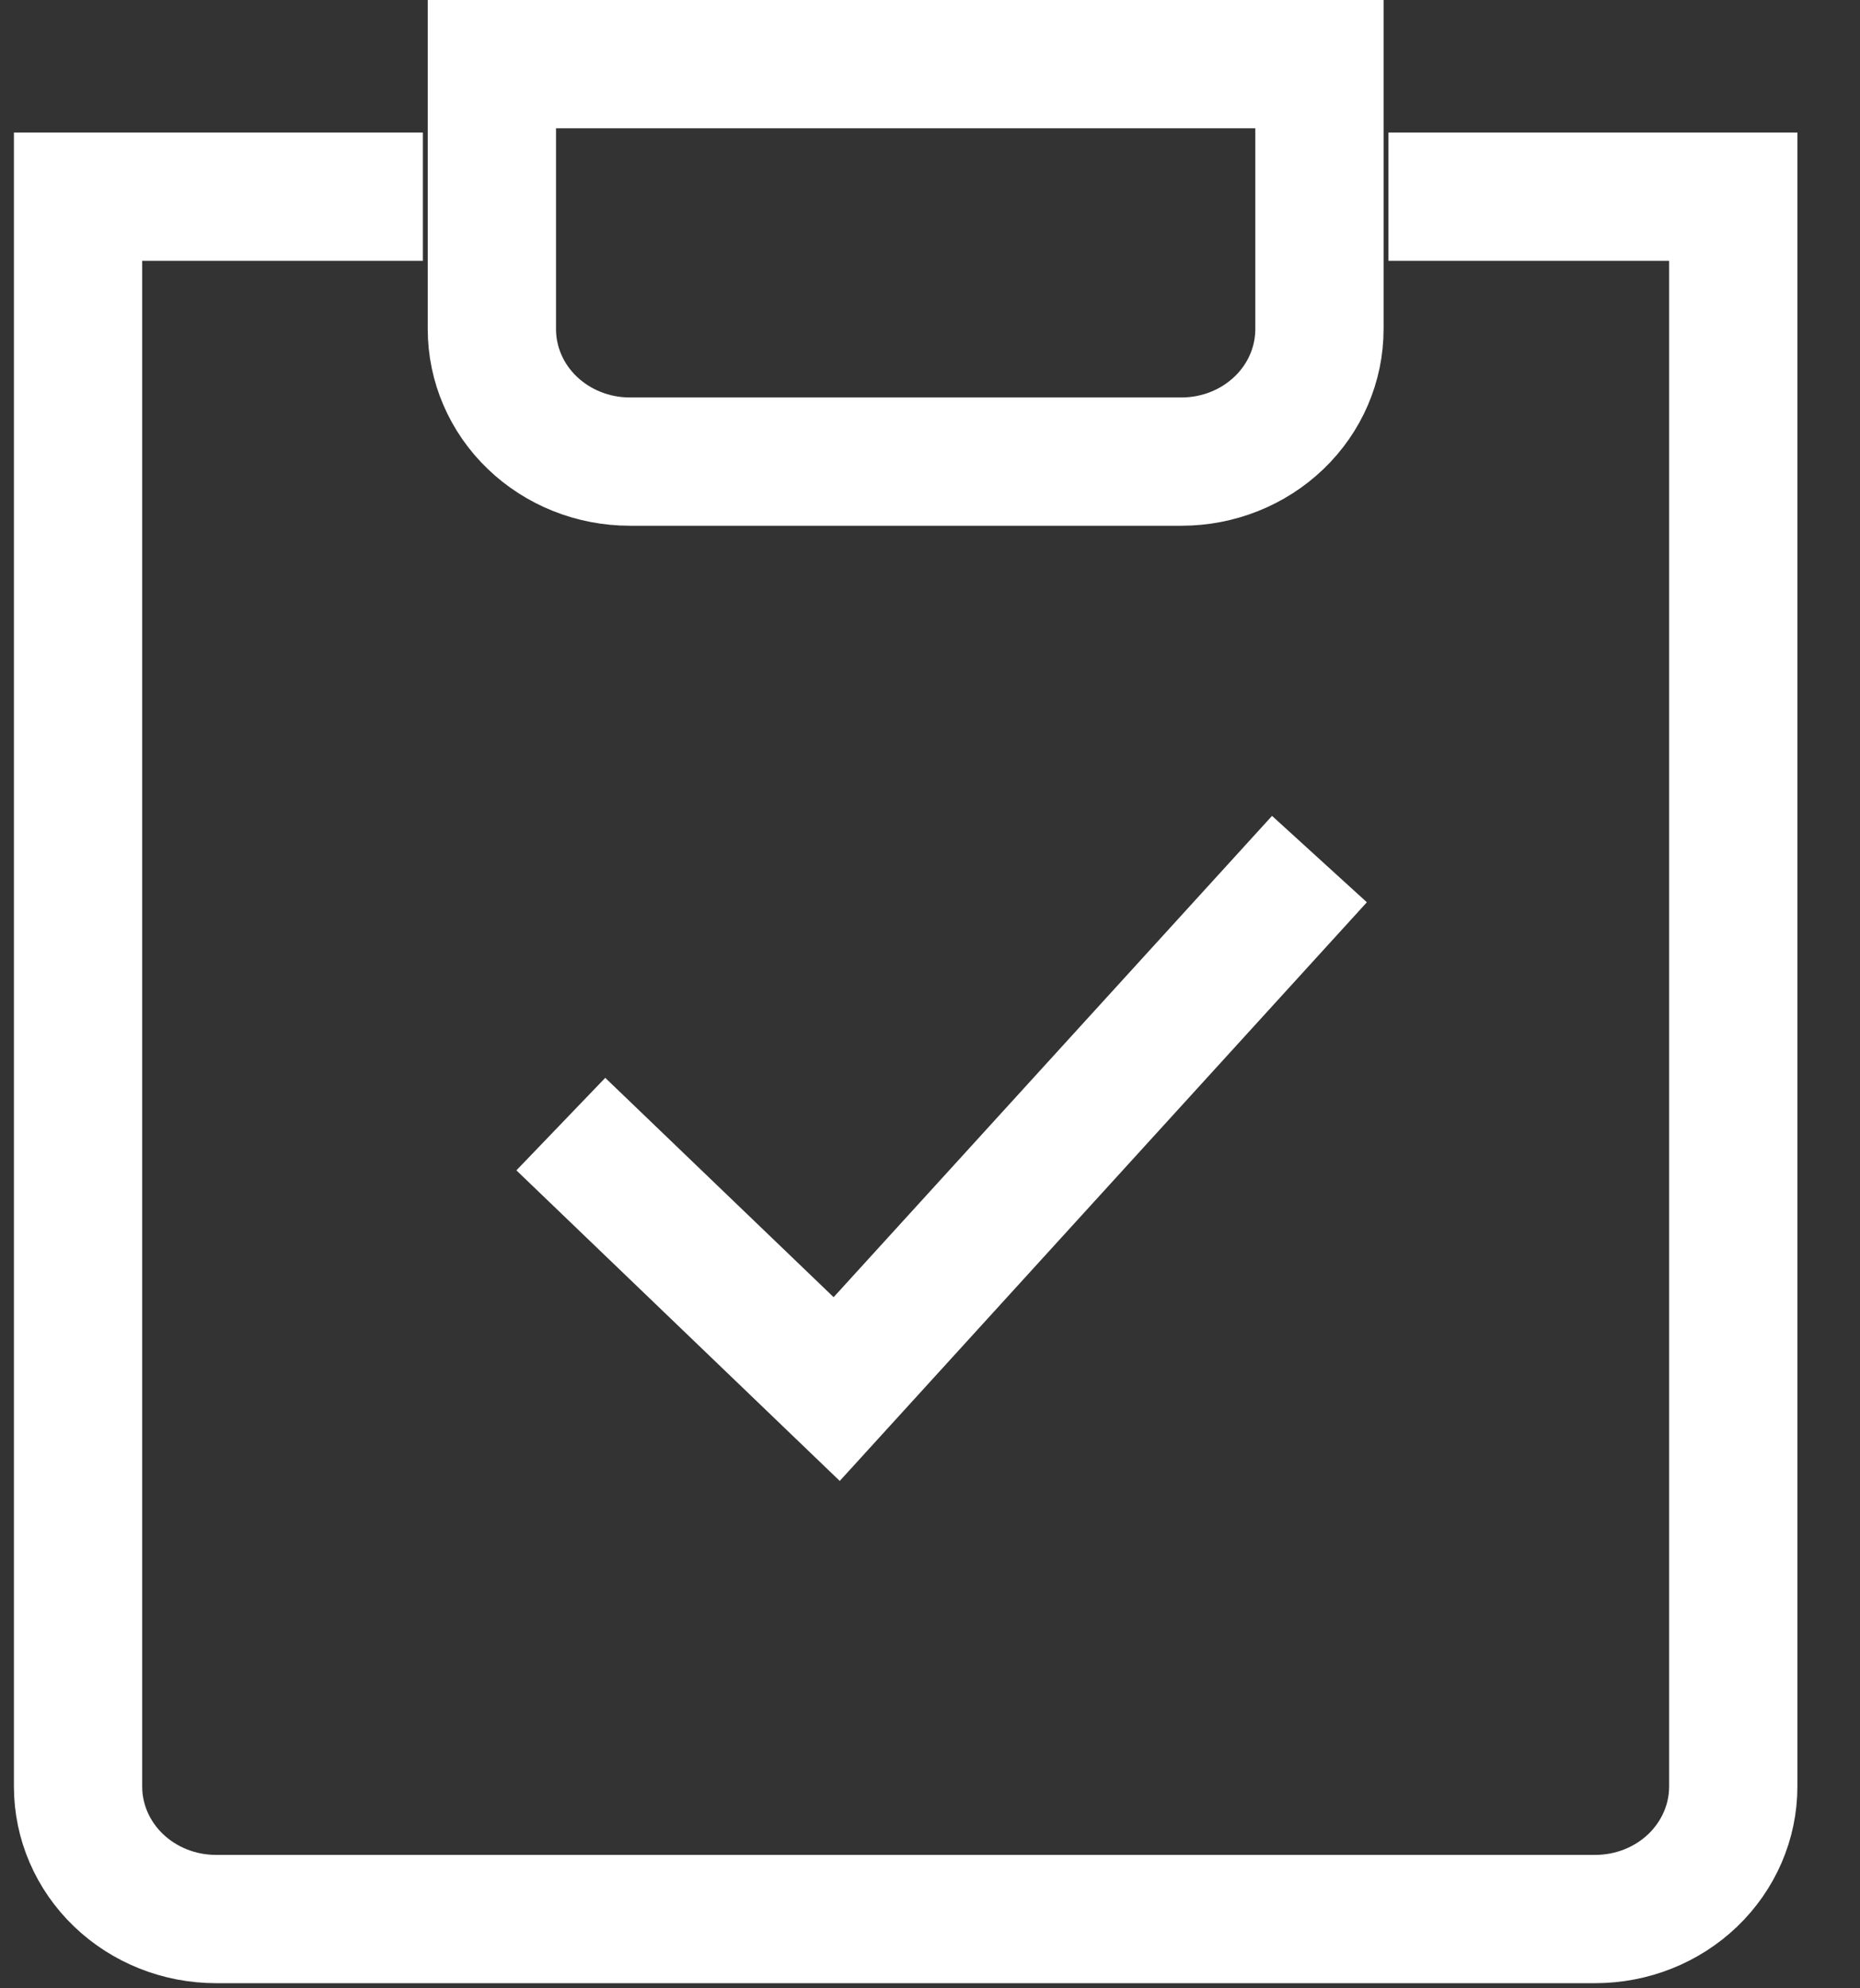
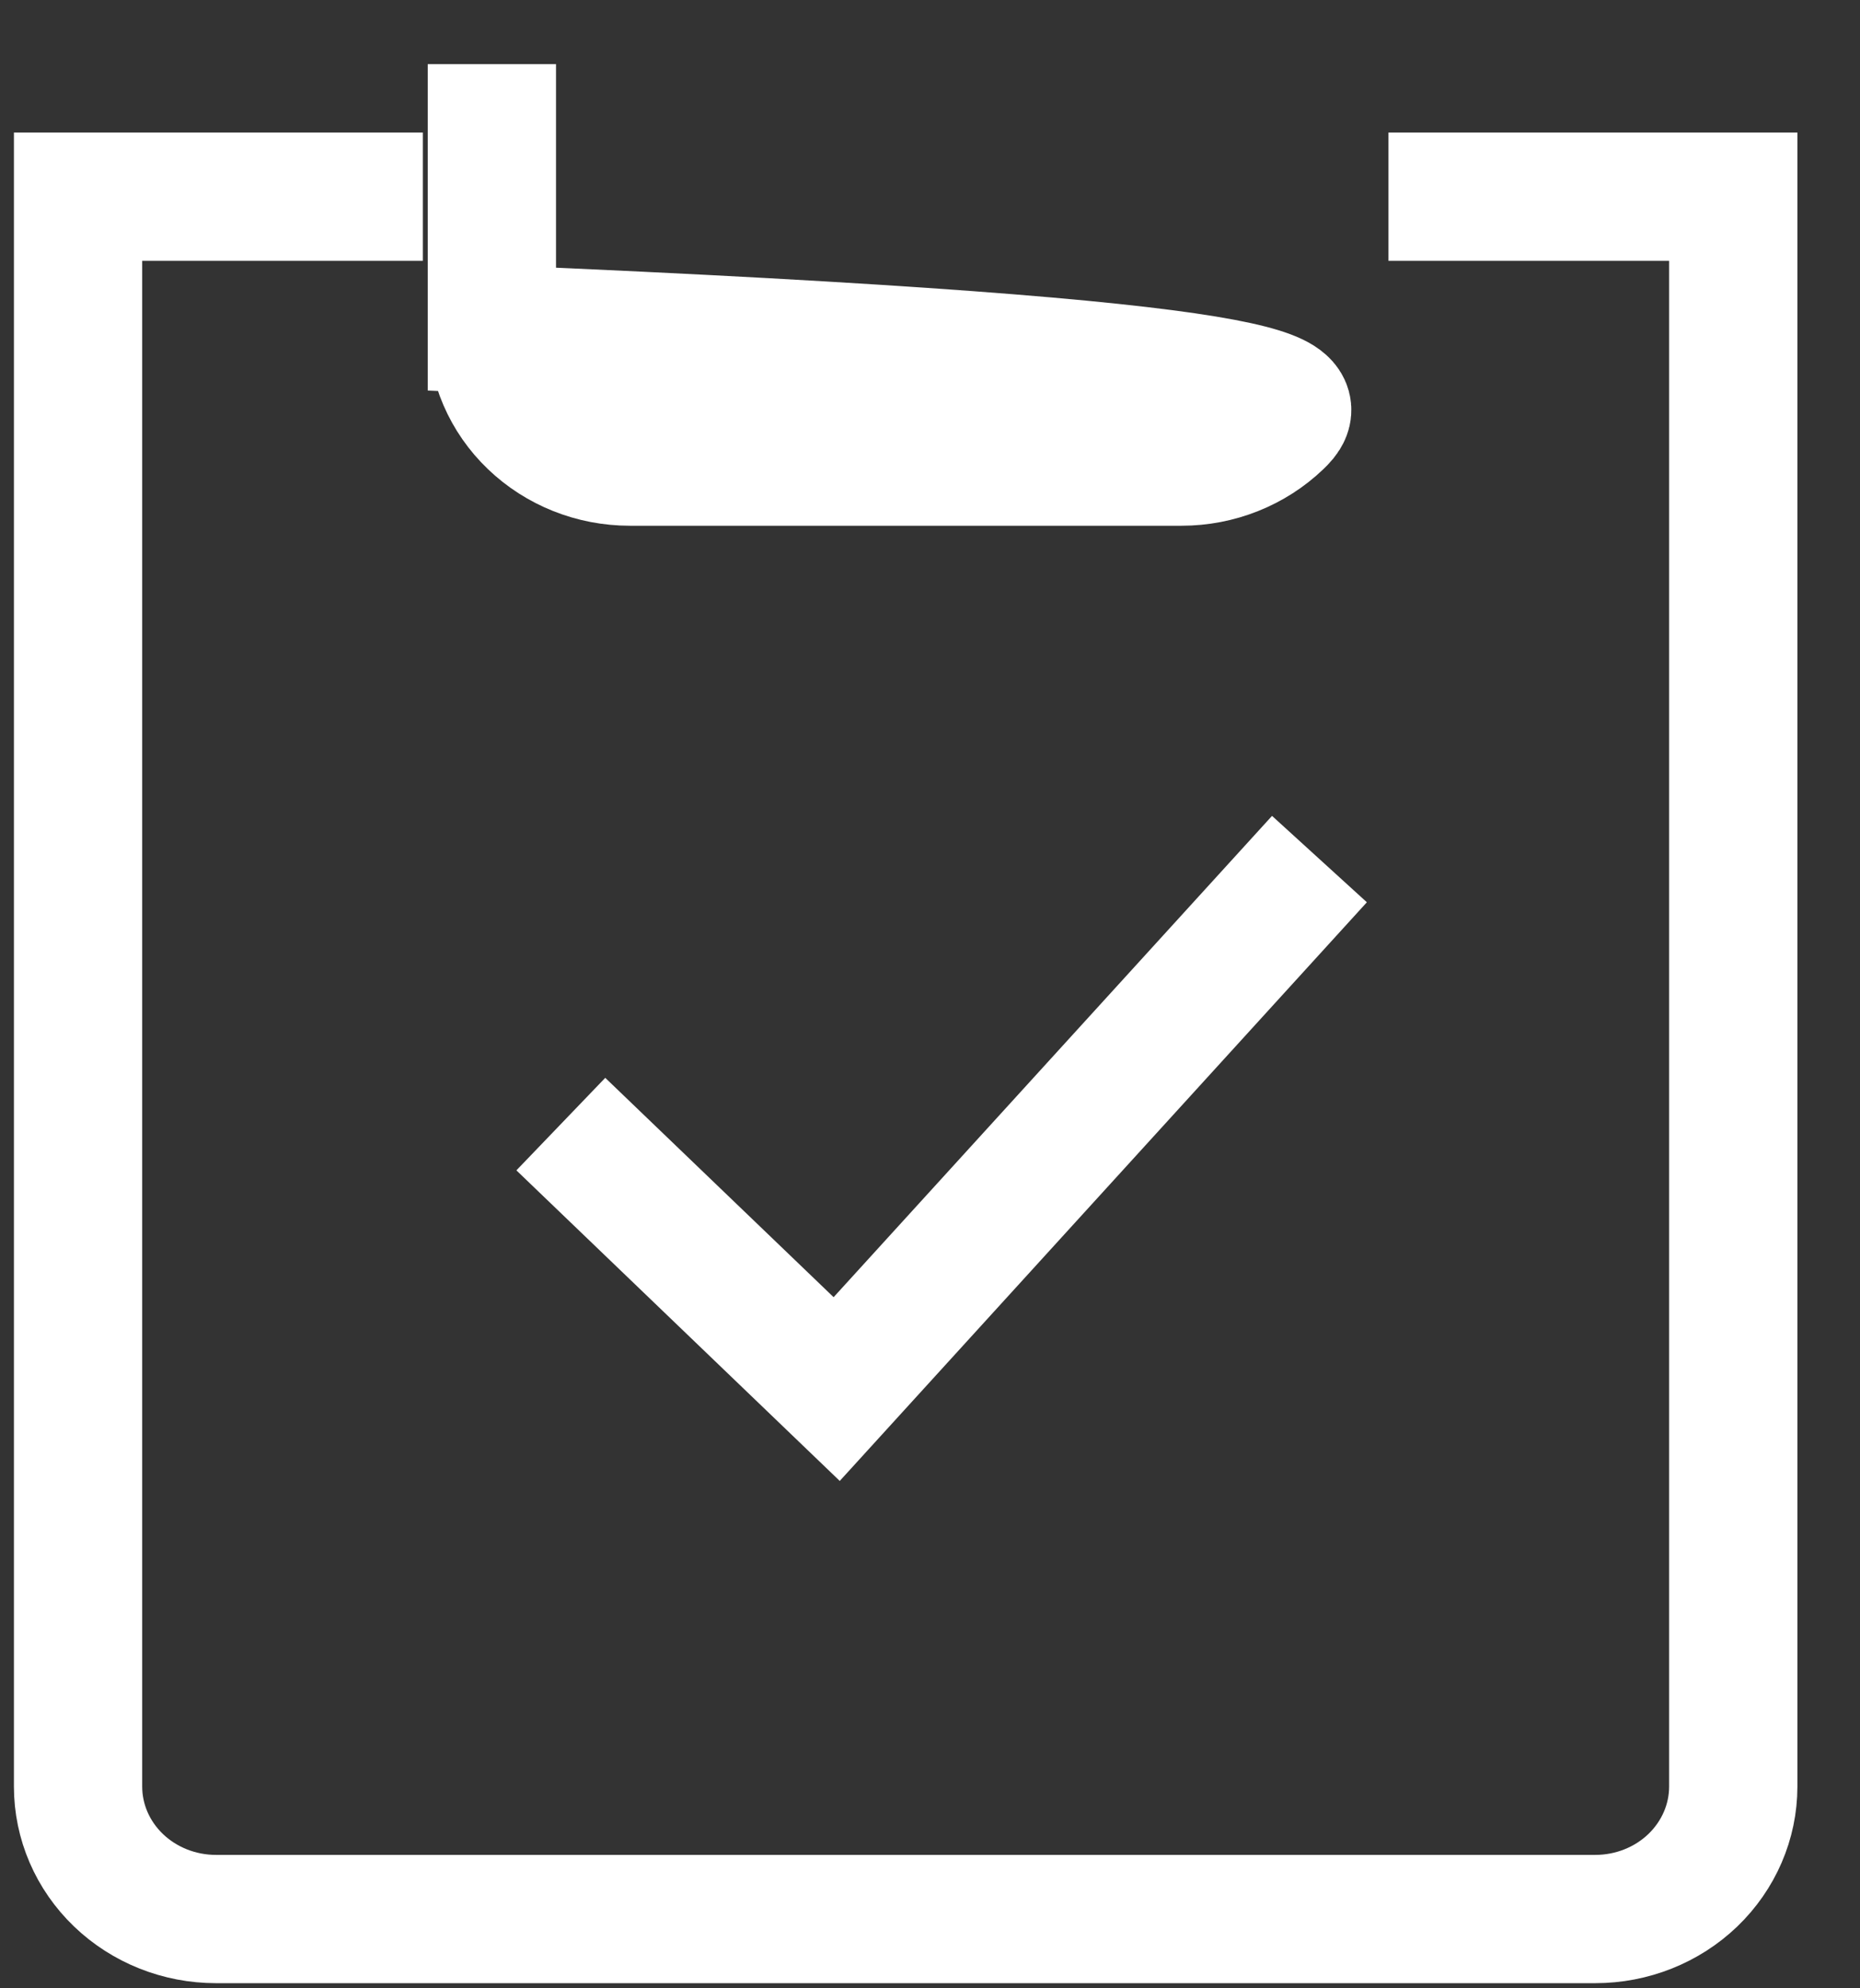
<svg xmlns="http://www.w3.org/2000/svg" width="29" height="31" viewBox="0 0 29 31" fill="none">
  <rect x="0" y="0" width="29" height="31" fill="#333333" stroke="none" />
-   <path d="M21.648 3.066H27.024V27.854C27.024 28.402 26.797 28.927 26.394 29.315C25.991 29.702 25.444 29.92 24.873 29.92H3.367C2.797 29.92 2.25 29.702 1.847 29.315C1.443 28.927 1.217 28.402 1.217 27.854V3.066H6.593M8.744 17.526L13.045 21.657L20.572 13.394M7.669 1H20.572V5.131C20.572 5.679 20.346 6.205 19.942 6.592C19.539 6.979 18.992 7.197 18.422 7.197H9.819C9.249 7.197 8.702 6.979 8.299 6.592C7.895 6.205 7.669 5.679 7.669 5.131V1Z" stroke="white" stroke-width="2" />
+   <path d="M21.648 3.066H27.024V27.854C27.024 28.402 26.797 28.927 26.394 29.315C25.991 29.702 25.444 29.92 24.873 29.92H3.367C2.797 29.92 2.25 29.702 1.847 29.315C1.443 28.927 1.217 28.402 1.217 27.854V3.066H6.593M8.744 17.526L13.045 21.657L20.572 13.394M7.669 1V5.131C20.572 5.679 20.346 6.205 19.942 6.592C19.539 6.979 18.992 7.197 18.422 7.197H9.819C9.249 7.197 8.702 6.979 8.299 6.592C7.895 6.205 7.669 5.679 7.669 5.131V1Z" stroke="white" stroke-width="2" />
</svg>